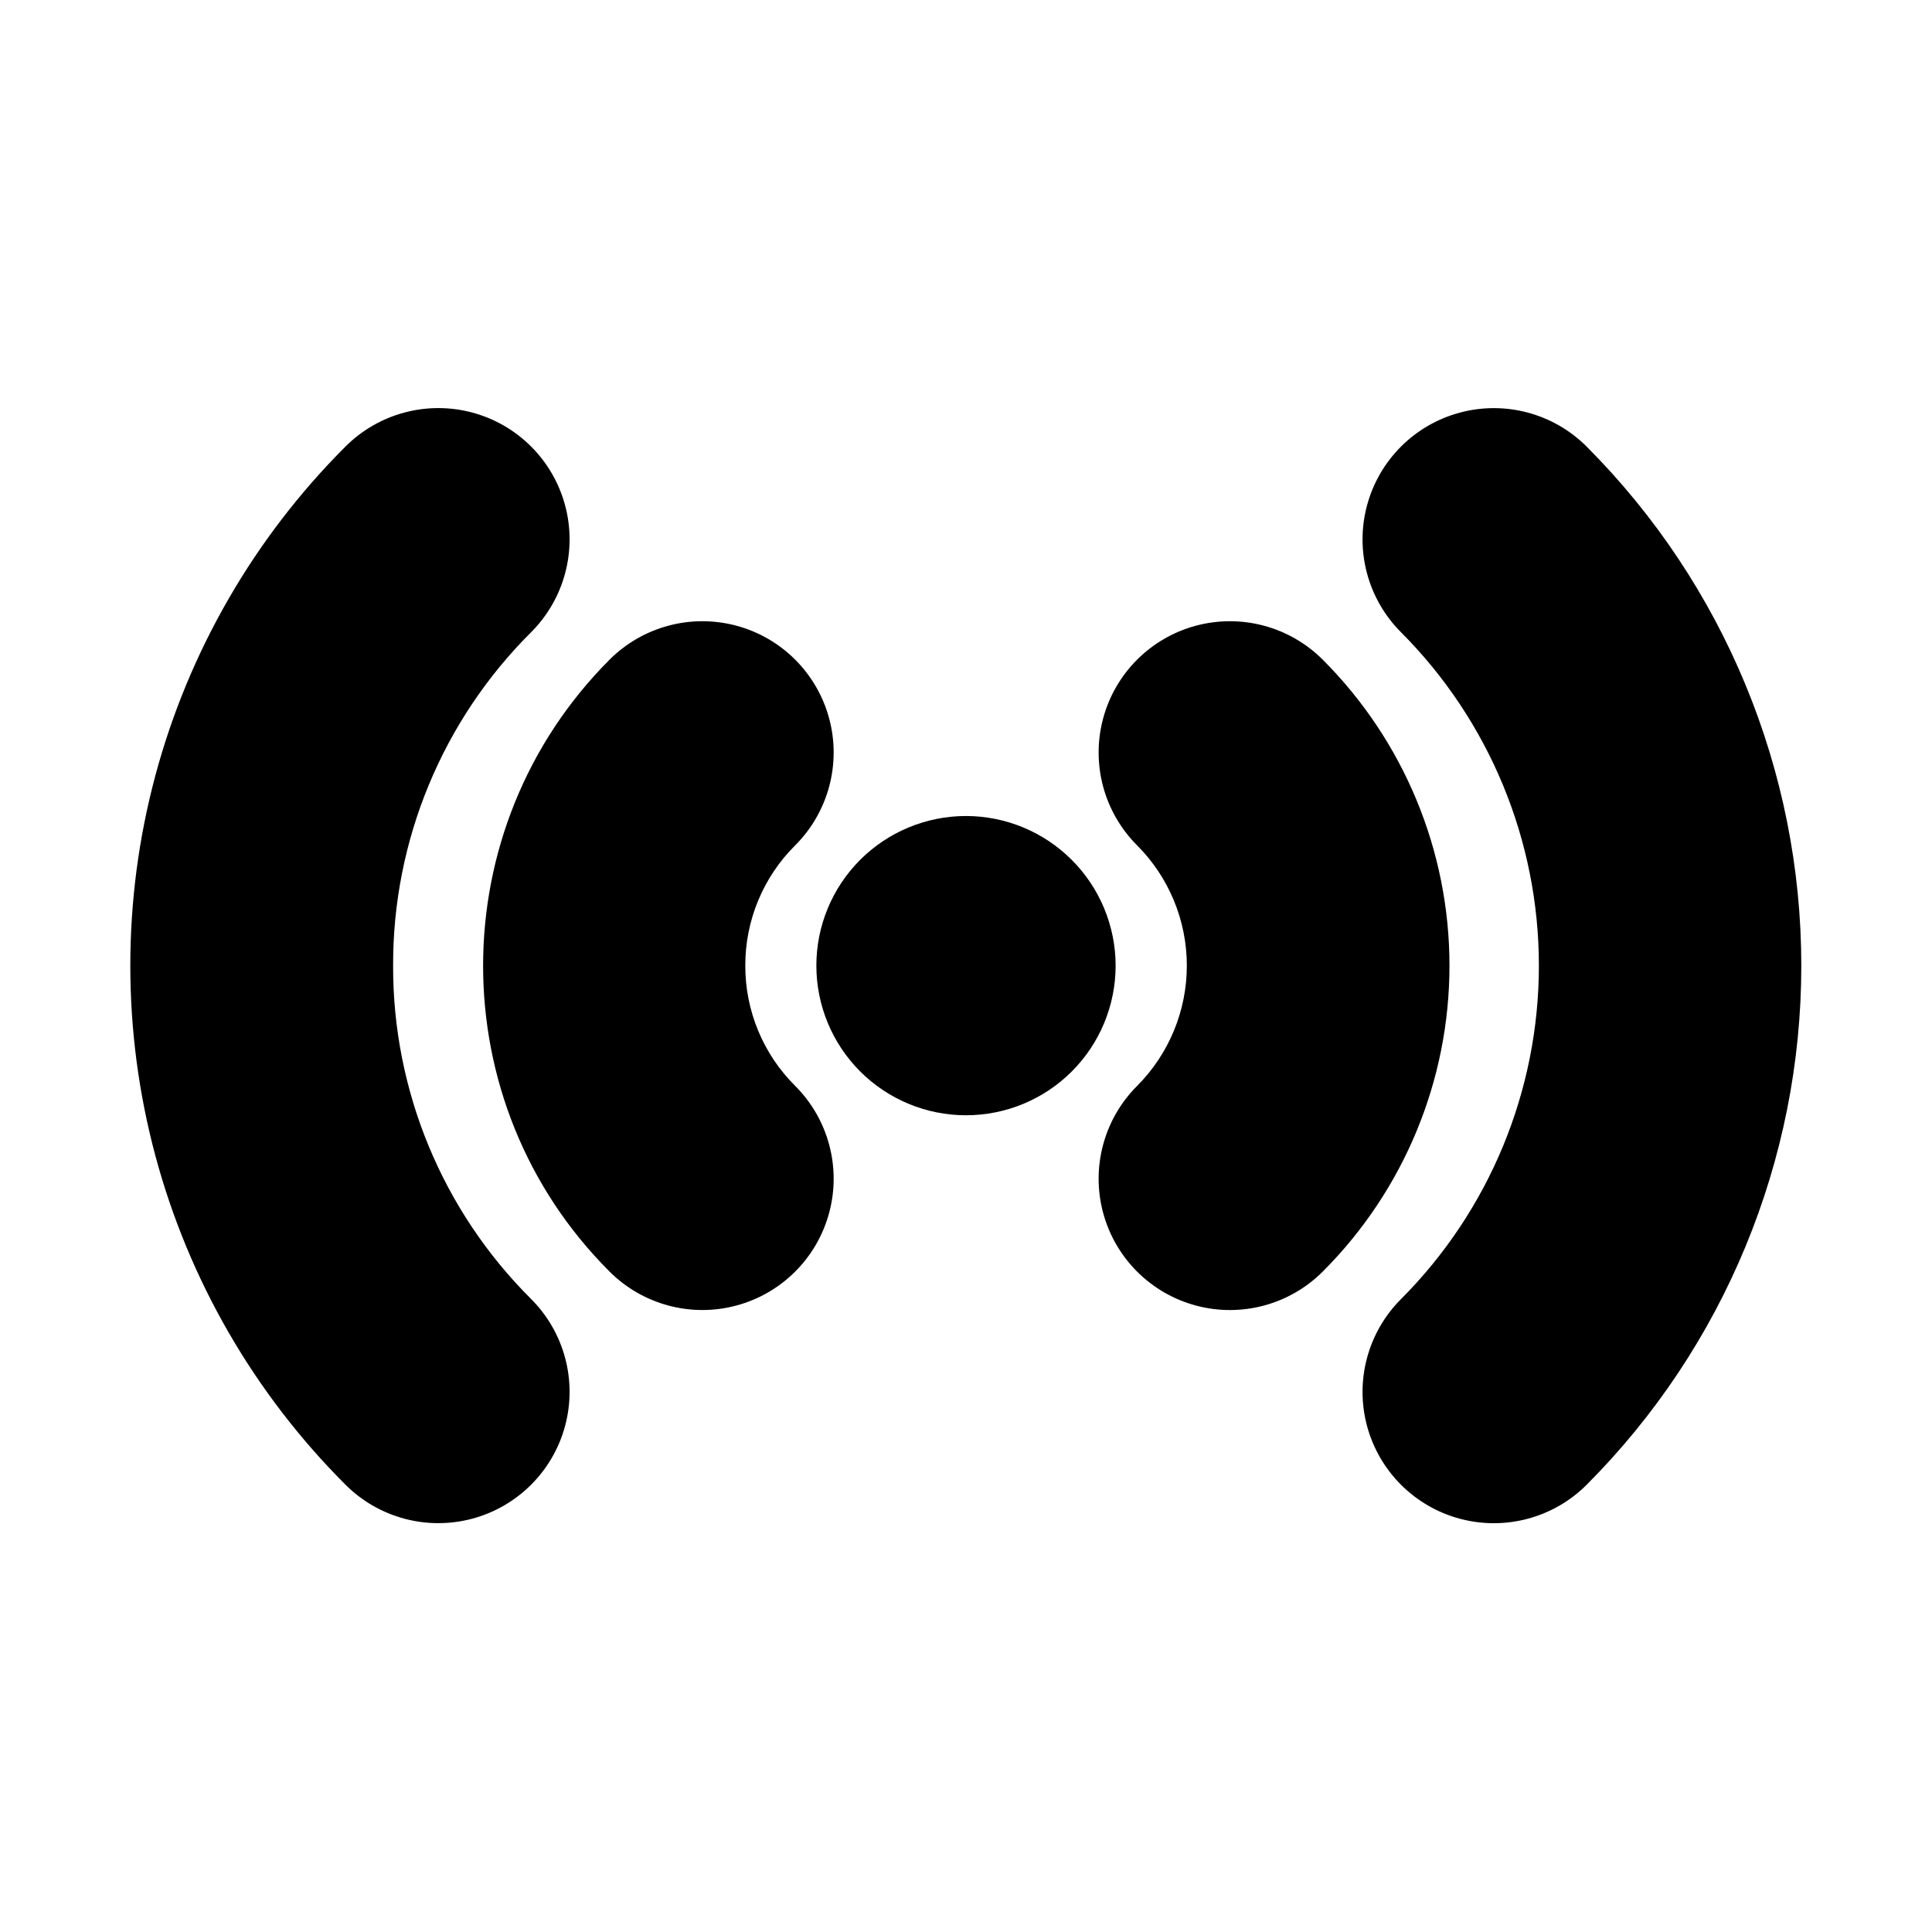
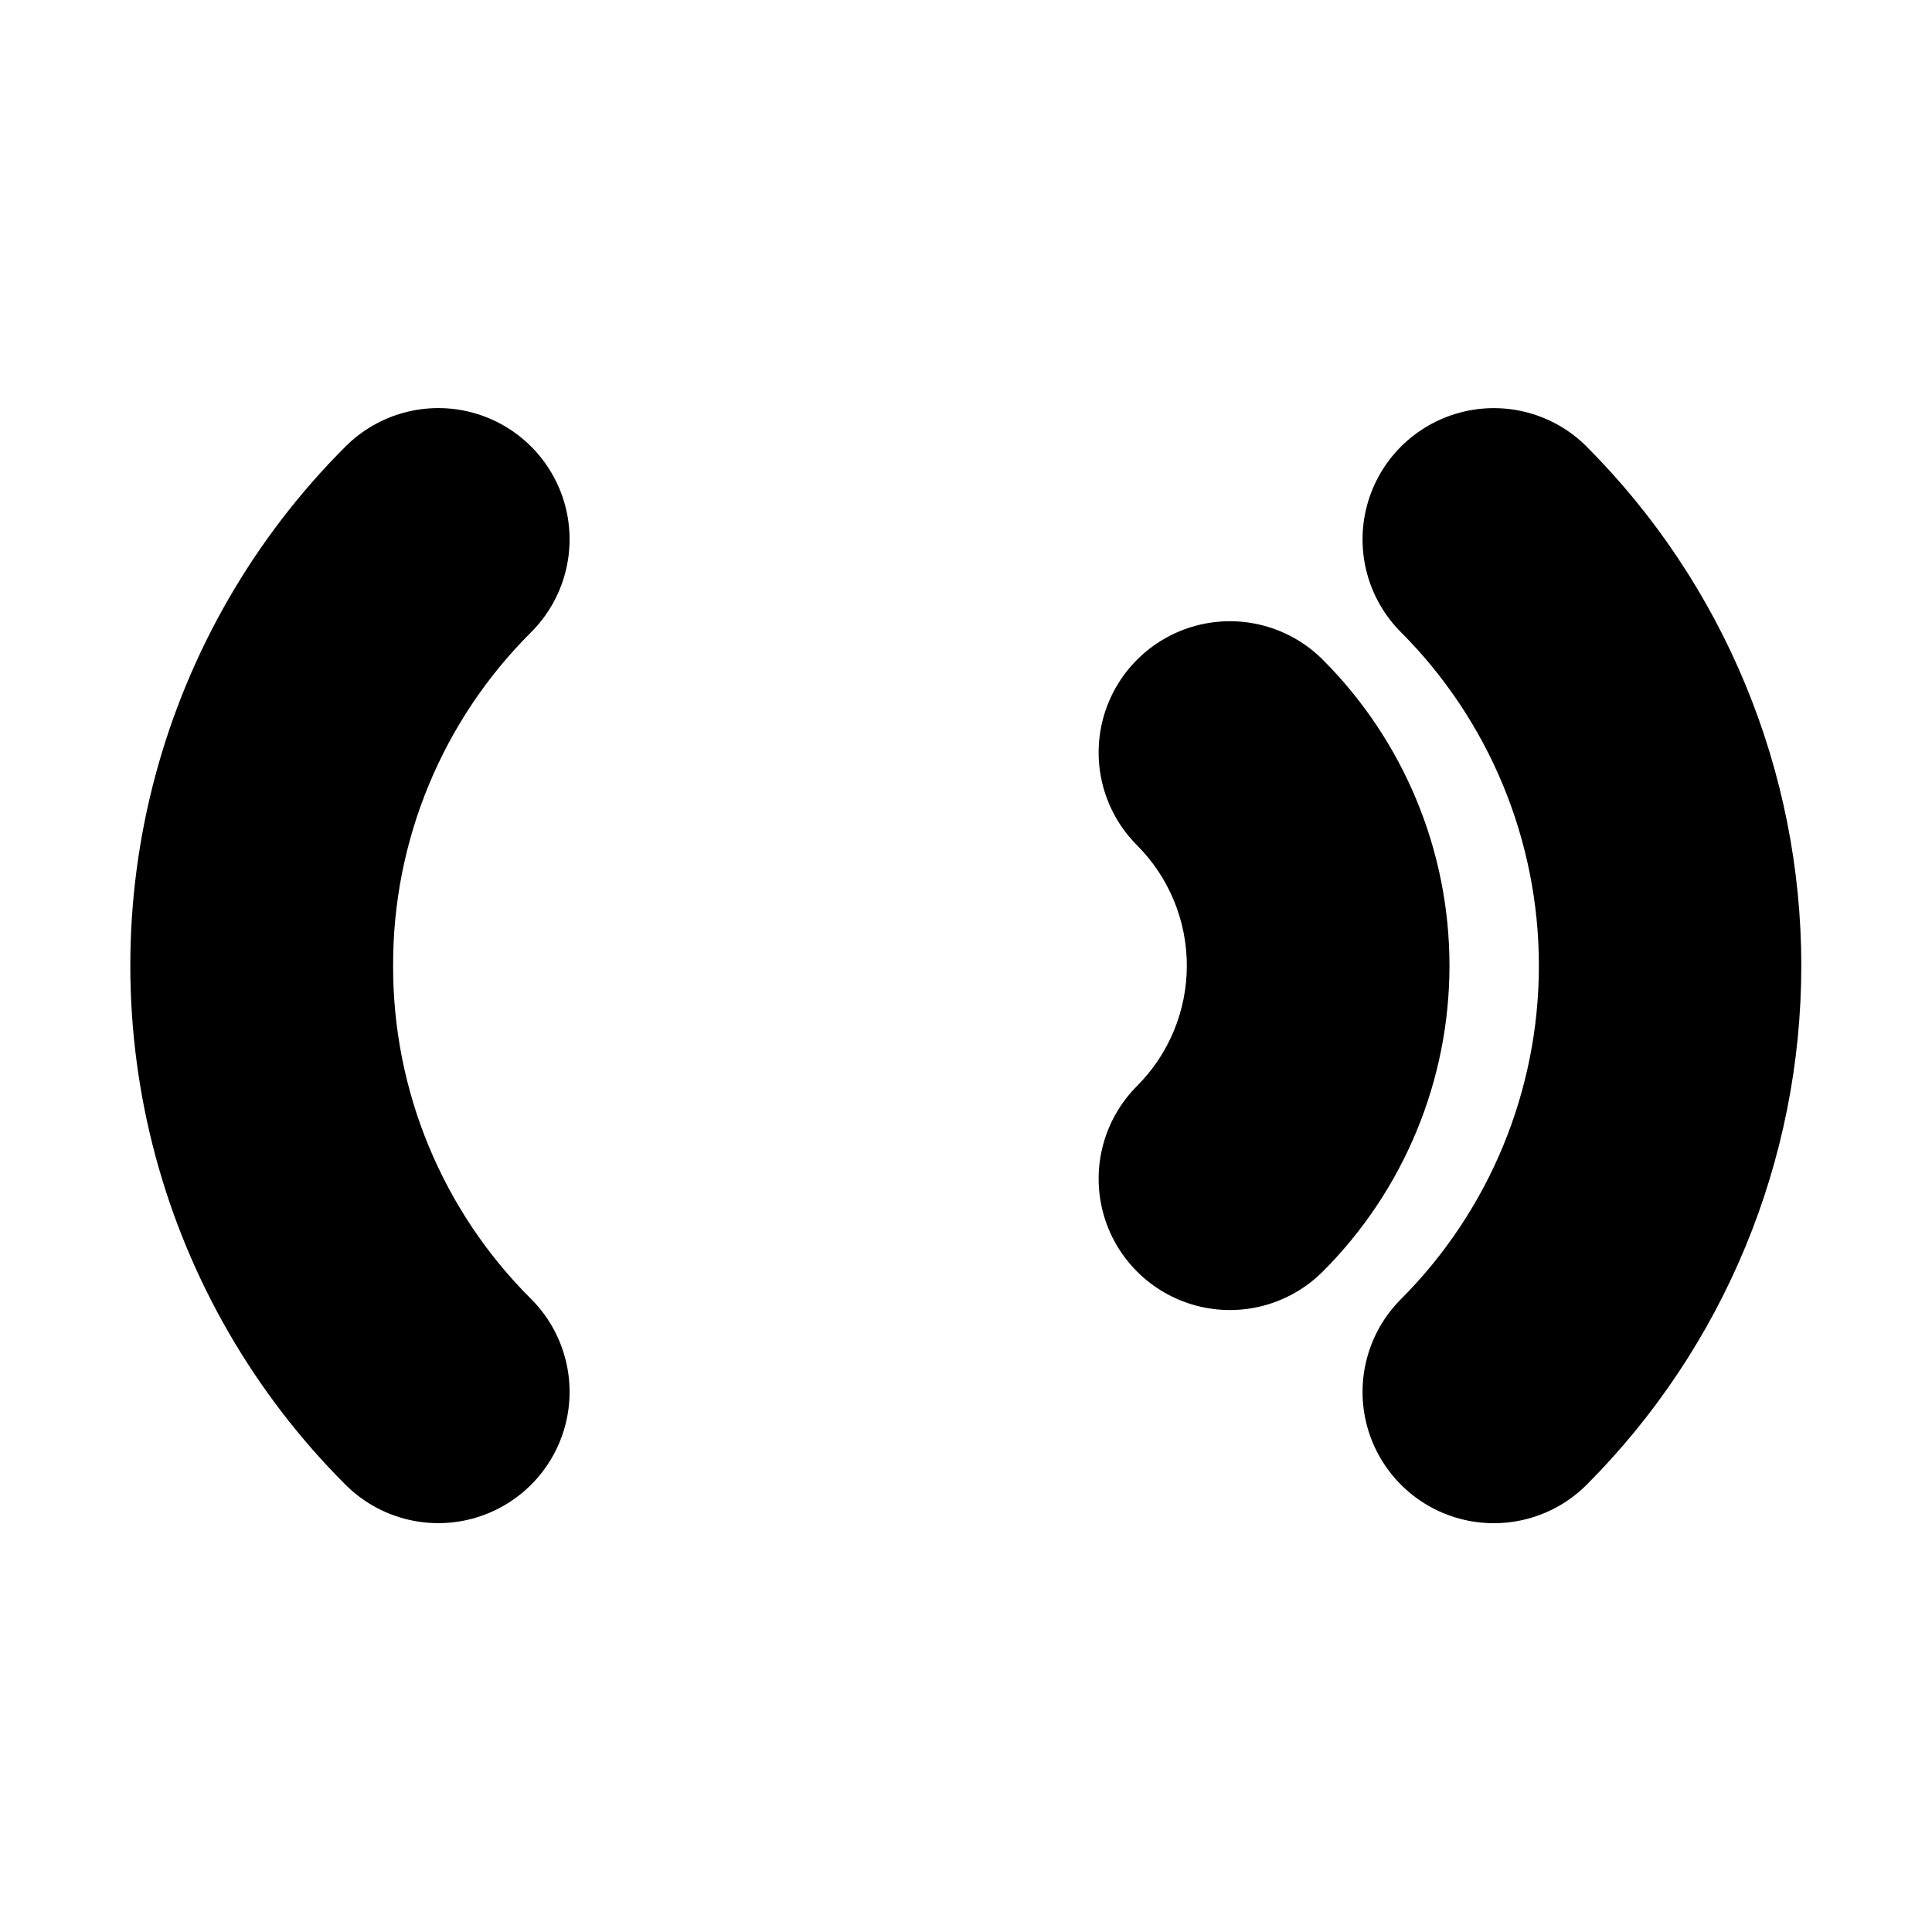
<svg xmlns="http://www.w3.org/2000/svg" fill="#000000" width="800px" height="800px" version="1.1" viewBox="144 144 512 512">
  <g>
-     <path d="m400 360.25c-10.52 0-20.605 4.176-28.043 11.613s-11.613 17.523-11.613 28.039c0 10.52 4.176 20.605 11.613 28.043s17.523 11.613 28.043 11.613c10.516 0 20.602-4.176 28.039-11.613s11.613-17.523 11.613-28.043c-0.012-10.512-4.195-20.59-11.629-28.023-7.434-7.434-17.512-11.617-28.023-11.629z" />
    <path d="m564.48 262.35c-8.789-8.789-21.602-12.223-33.605-9.004-12.008 3.215-21.383 12.594-24.602 24.598-3.215 12.008 0.215 24.816 9.004 33.605 23.402 23.453 36.543 55.23 36.543 88.363 0 33.133-13.141 64.91-36.543 88.363-8.789 8.789-12.219 21.598-9.004 33.605 3.219 12.004 12.594 21.383 24.602 24.598 12.004 3.219 24.816-0.215 33.605-9.004 36.426-36.512 56.883-85.984 56.883-137.56s-20.457-101.05-56.883-137.56z" />
    <path d="m248.18 399.9c-0.098-33.156 13.07-64.973 36.578-88.363 8.785-8.789 12.219-21.598 9.004-33.602-3.219-12.008-12.598-21.383-24.602-24.602-12.004-3.215-24.816 0.215-33.605 9.004-24.16 24.141-41.539 54.219-50.387 87.207-8.844 32.988-8.844 67.727 0 100.71 8.848 32.988 26.227 63.066 50.387 87.207 8.789 8.789 21.602 12.219 33.605 9.004 12.004-3.219 21.383-12.594 24.602-24.602 3.215-12.004-0.219-24.816-9.004-33.605-23.508-23.387-36.676-55.203-36.578-88.363z" />
    <path d="m494.54 318.82c-8.789-8.785-21.602-12.219-33.605-9.004-12.008 3.219-21.383 12.598-24.602 24.602-3.215 12.004 0.215 24.816 9.004 33.605 8.441 8.461 13.184 19.926 13.184 31.879 0 11.953-4.742 23.422-13.184 31.883-8.789 8.789-12.219 21.598-9.004 33.605 3.219 12.004 12.594 21.383 24.602 24.598 12.004 3.219 24.816-0.215 33.605-9.004 21.504-21.504 33.586-50.668 33.586-81.082 0-30.41-12.082-59.574-33.586-81.082z" />
-     <path d="m341.51 399.9c-0.027-11.965 4.734-23.445 13.227-31.879 8.789-8.789 12.223-21.602 9.004-33.605-3.215-12.004-12.594-21.383-24.602-24.602-12.004-3.215-24.812 0.219-33.602 9.004-44.684 44.773-44.676 117.53 0 162.16 8.789 8.789 21.598 12.223 33.602 9.004 12.008-3.215 21.387-12.594 24.602-24.598 3.219-12.008-0.215-24.816-9.004-33.605-8.492-8.434-13.254-19.914-13.227-31.883z" />
  </g>
</svg>